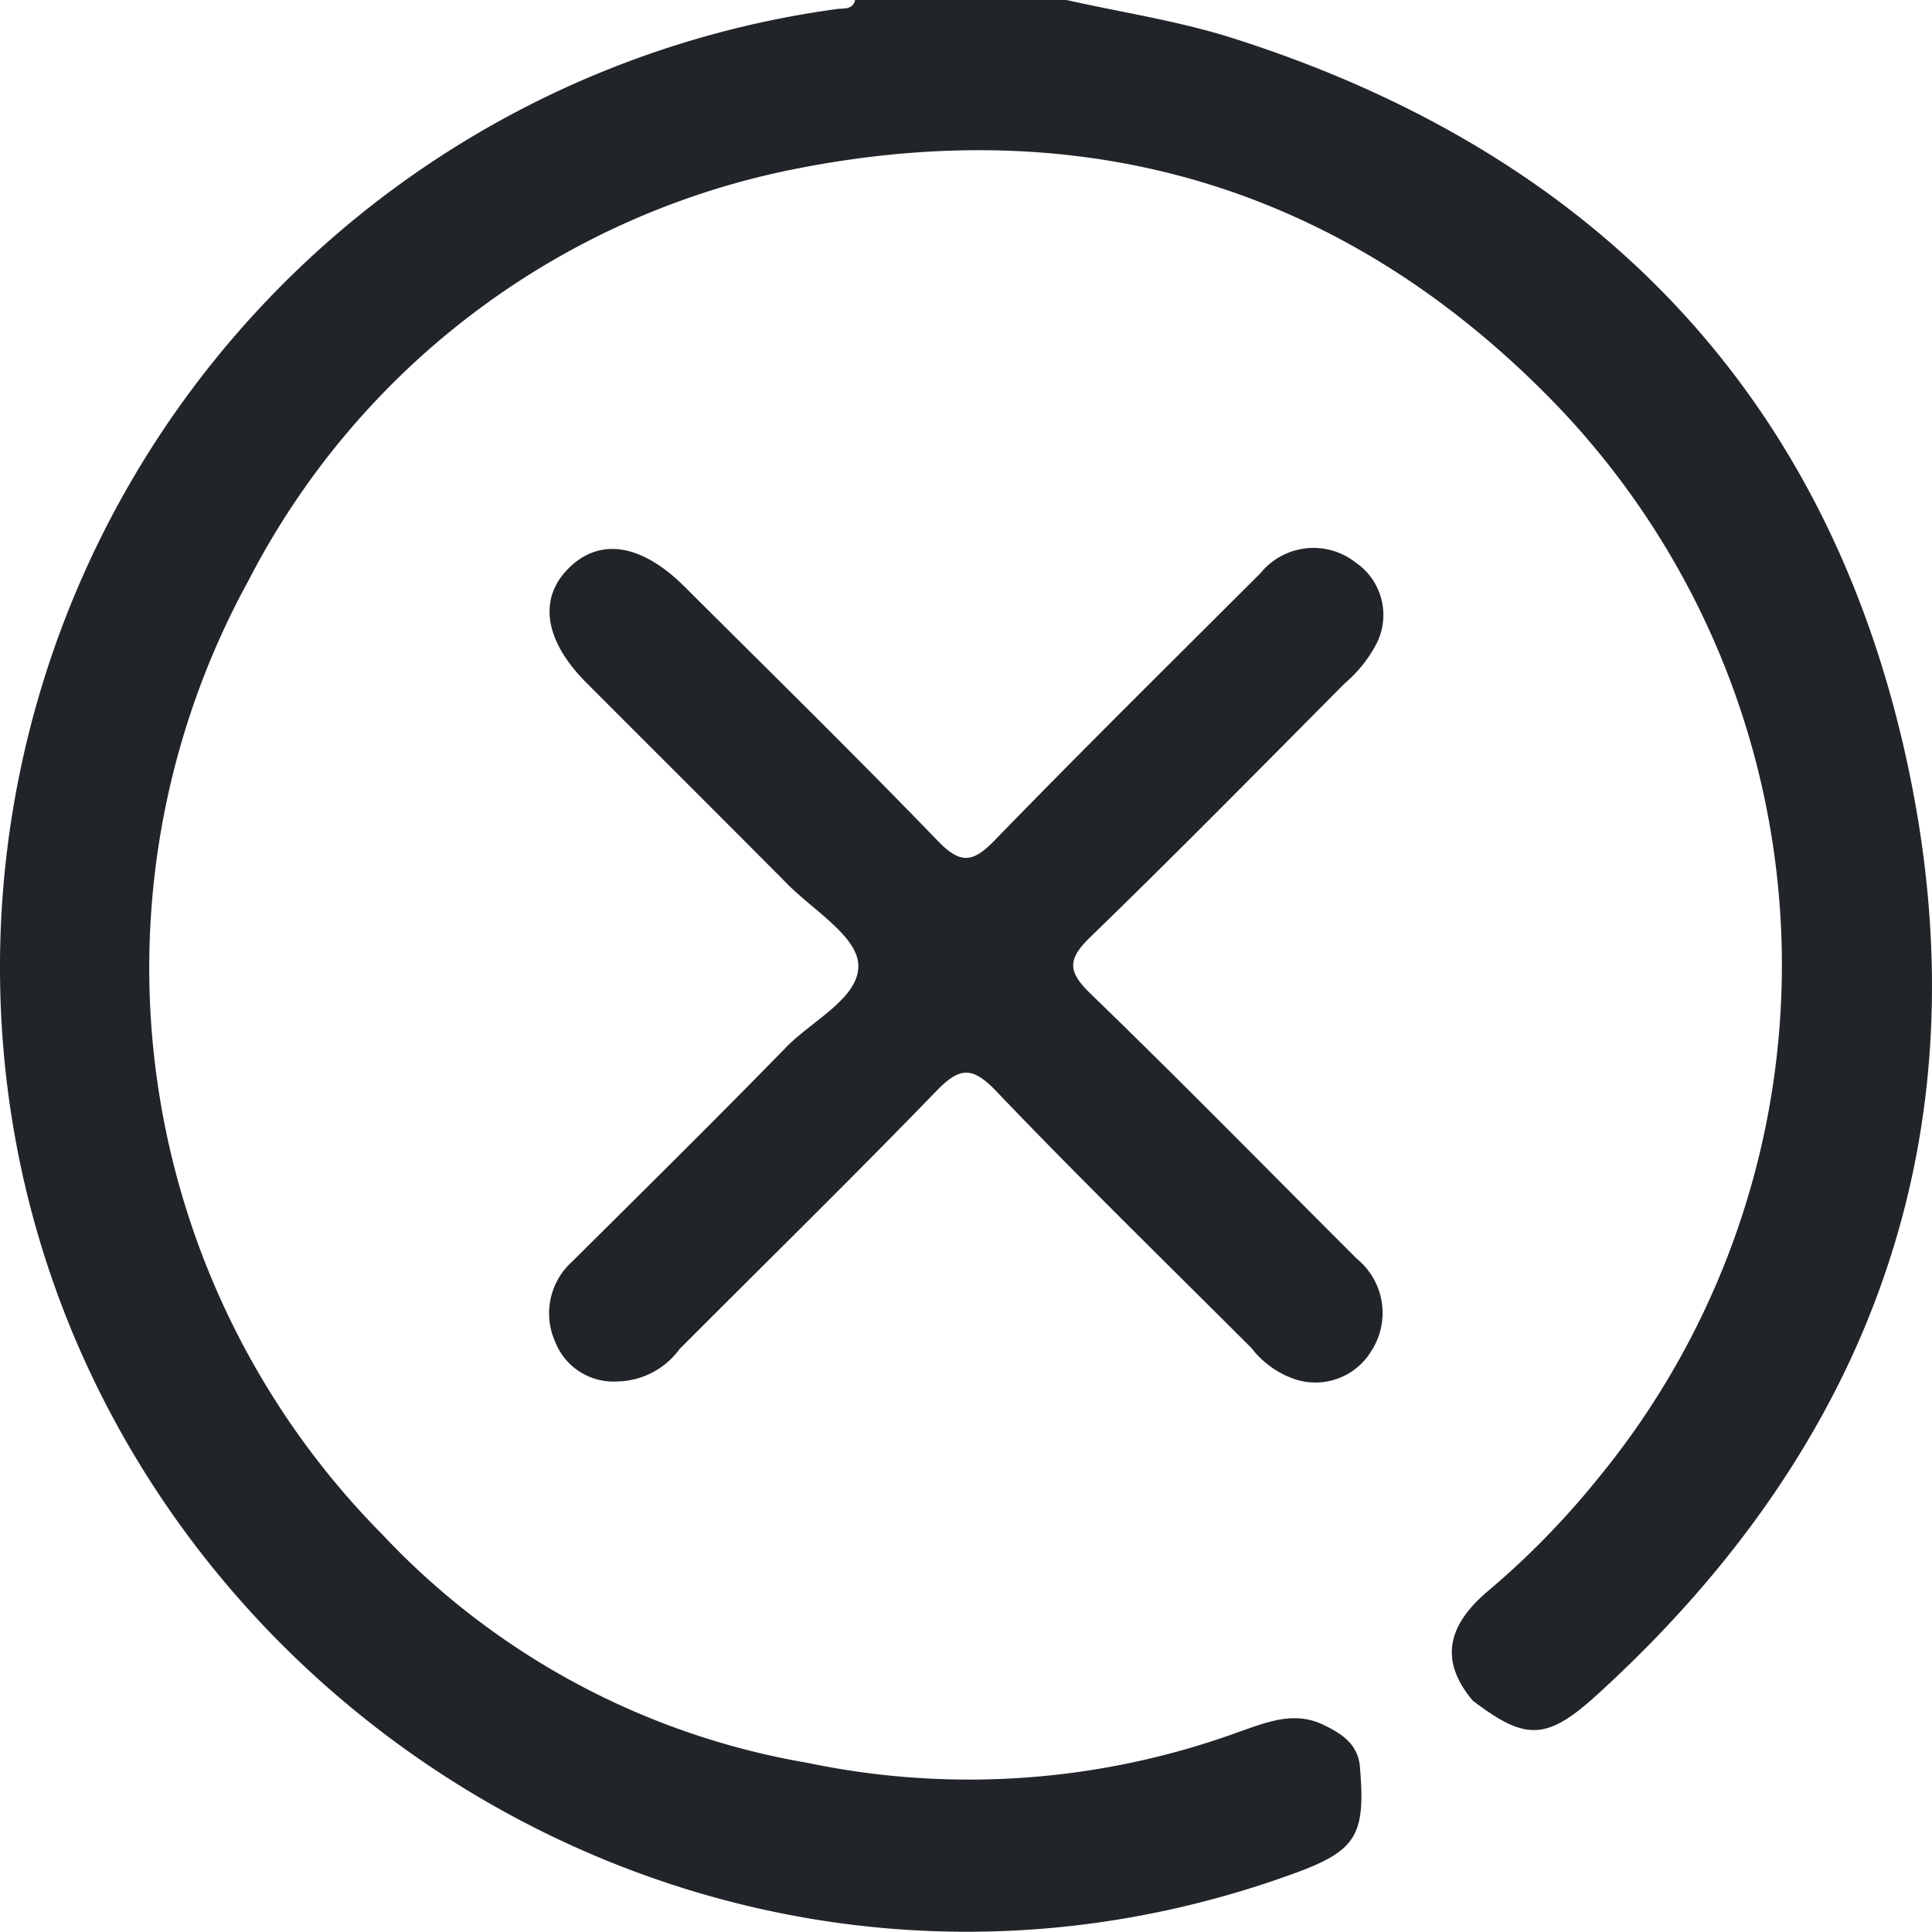
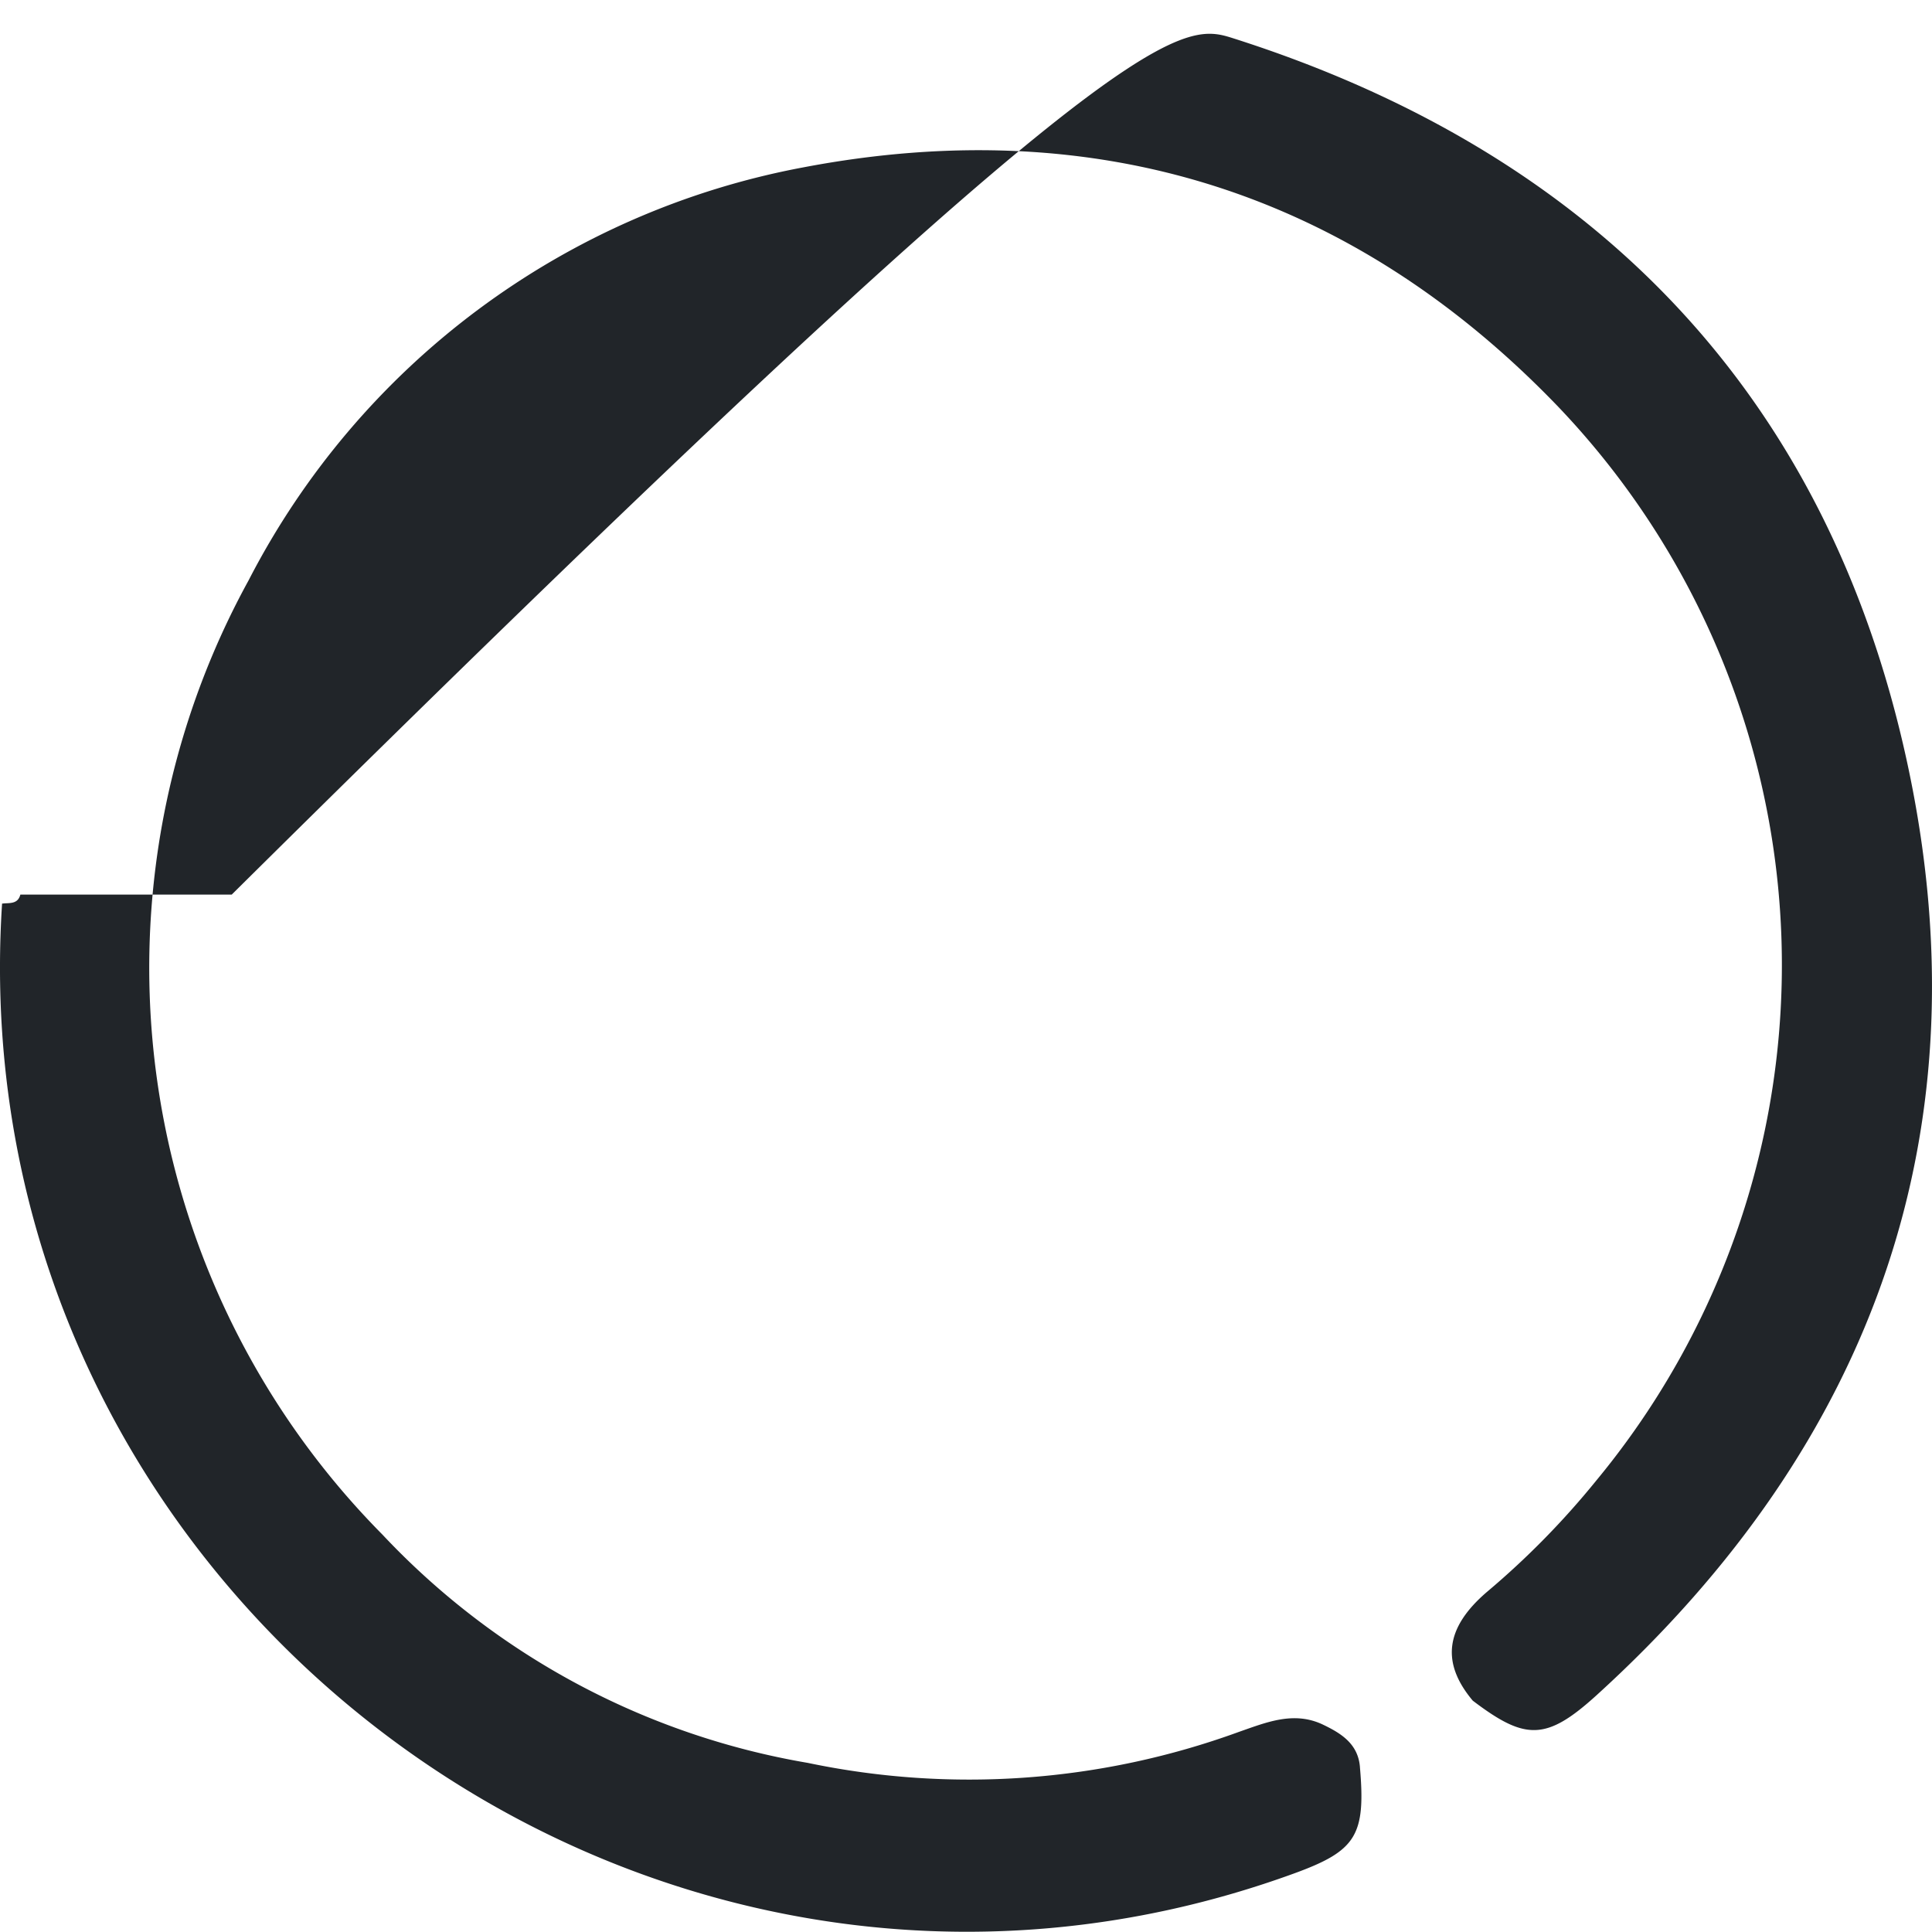
<svg xmlns="http://www.w3.org/2000/svg" width="71.798" height="71.789" viewBox="0 0 71.798 71.789">
  <g id="Group_46" data-name="Group 46" transform="translate(0)">
-     <path id="Path_45" data-name="Path 45" d="M50.538,65.668c.219,2.54-.135,3.112-2.444,3.953C23.951,78.419-1.586,59.253.077,33.581A35.96,35.96,0,0,1,31.1.336c.266-.036.582.038.68-.336h7.855C41.7.464,43.8.779,45.807,1.416,59.175,5.665,67.878,14.587,70.86,28.268,73.829,41.891,69.683,53.59,59.331,63c-1.873,1.7-2.649,1.681-4.6.2-1.168-1.393-1.047-2.7.546-4.056a30.51,30.51,0,0,0,4.051-4.131,30.051,30.051,0,0,0-1.458-39.936C50.257,7.177,40.785,4.137,29.857,6.219A29.229,29.229,0,0,0,9.24,21.565a29.927,29.927,0,0,0,4.971,35.463,28.166,28.166,0,0,0,15.807,8.485,29.251,29.251,0,0,0,16.033-1.155c1.013-.352,2.037-.783,3.119-.264.672.322,1.3.712,1.369,1.574" fill="#212529" />
-     <path id="Path_46" data-name="Path 46" d="M47.415,75.675a2.328,2.328,0,0,1-2.391-1.481,2.586,2.586,0,0,1,.641-2.972c2.663-2.647,5.336-5.283,7.957-7.971.978-1,2.757-1.851,2.671-3.088-.073-1.045-1.673-2-2.629-2.964-2.483-2.5-4.986-4.99-7.477-7.487-1.57-1.574-1.8-3.152-.623-4.285,1.157-1.118,2.693-.862,4.289.731,3.141,3.134,6.311,6.24,9.393,9.431.85.88,1.306.818,2.122-.024,3.248-3.348,6.57-6.623,9.87-9.92a2.538,2.538,0,0,1,3.538-.4,2.36,2.36,0,0,1,.759,3.051,4.943,4.943,0,0,1-1.165,1.443c-3.127,3.148-6.24,6.311-9.425,9.4-.833.808-.924,1.258-.035,2.117,3.353,3.242,6.616,6.577,9.918,9.871a2.594,2.594,0,0,1,.545,3.4,2.428,2.428,0,0,1-2.983,1.023,3.421,3.421,0,0,1-1.482-1.109c-3.179-3.177-6.4-6.316-9.5-9.561-.925-.966-1.391-.842-2.246.042-3.125,3.229-6.337,6.372-9.51,9.555a2.925,2.925,0,0,1-2.234,1.2" transform="translate(-24.398 -24.342)" fill="#212529" />
+     <path id="Path_45" data-name="Path 45" d="M50.538,65.668c.219,2.54-.135,3.112-2.444,3.953C23.951,78.419-1.586,59.253.077,33.581c.266-.036.582.038.68-.336h7.855C41.7.464,43.8.779,45.807,1.416,59.175,5.665,67.878,14.587,70.86,28.268,73.829,41.891,69.683,53.59,59.331,63c-1.873,1.7-2.649,1.681-4.6.2-1.168-1.393-1.047-2.7.546-4.056a30.51,30.51,0,0,0,4.051-4.131,30.051,30.051,0,0,0-1.458-39.936C50.257,7.177,40.785,4.137,29.857,6.219A29.229,29.229,0,0,0,9.24,21.565a29.927,29.927,0,0,0,4.971,35.463,28.166,28.166,0,0,0,15.807,8.485,29.251,29.251,0,0,0,16.033-1.155c1.013-.352,2.037-.783,3.119-.264.672.322,1.3.712,1.369,1.574" fill="#212529" />
  </g>
</svg>